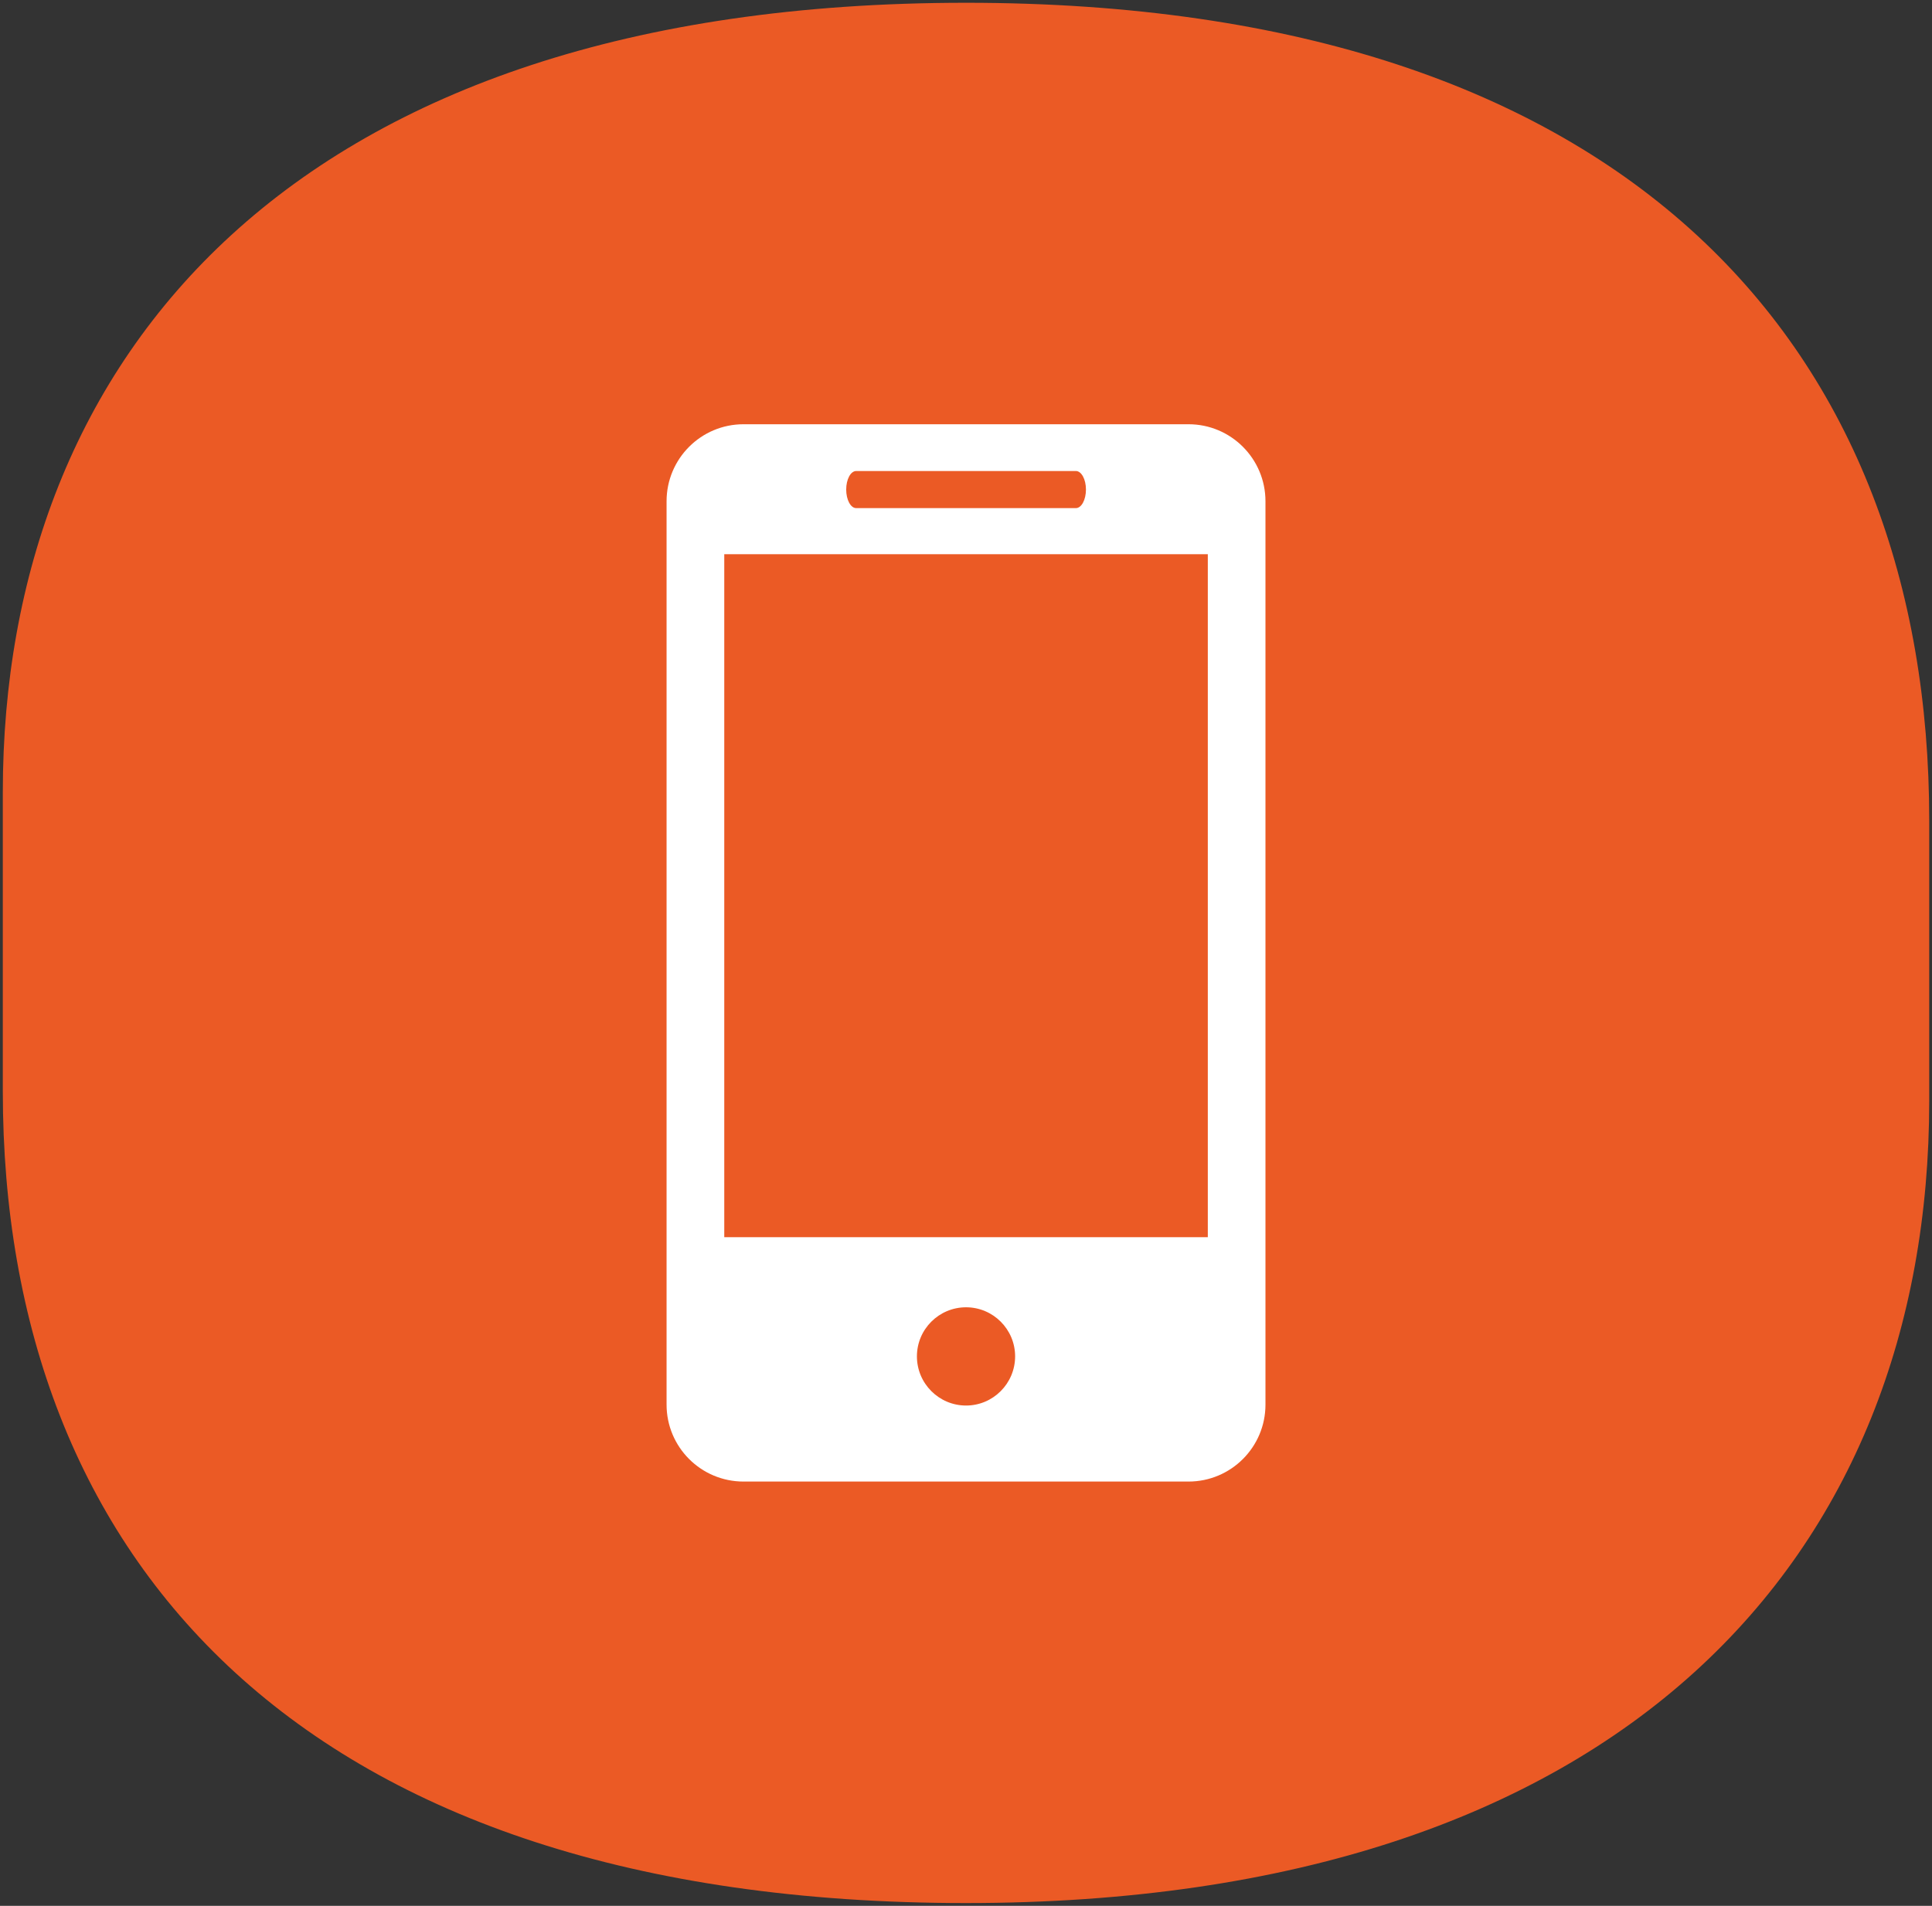
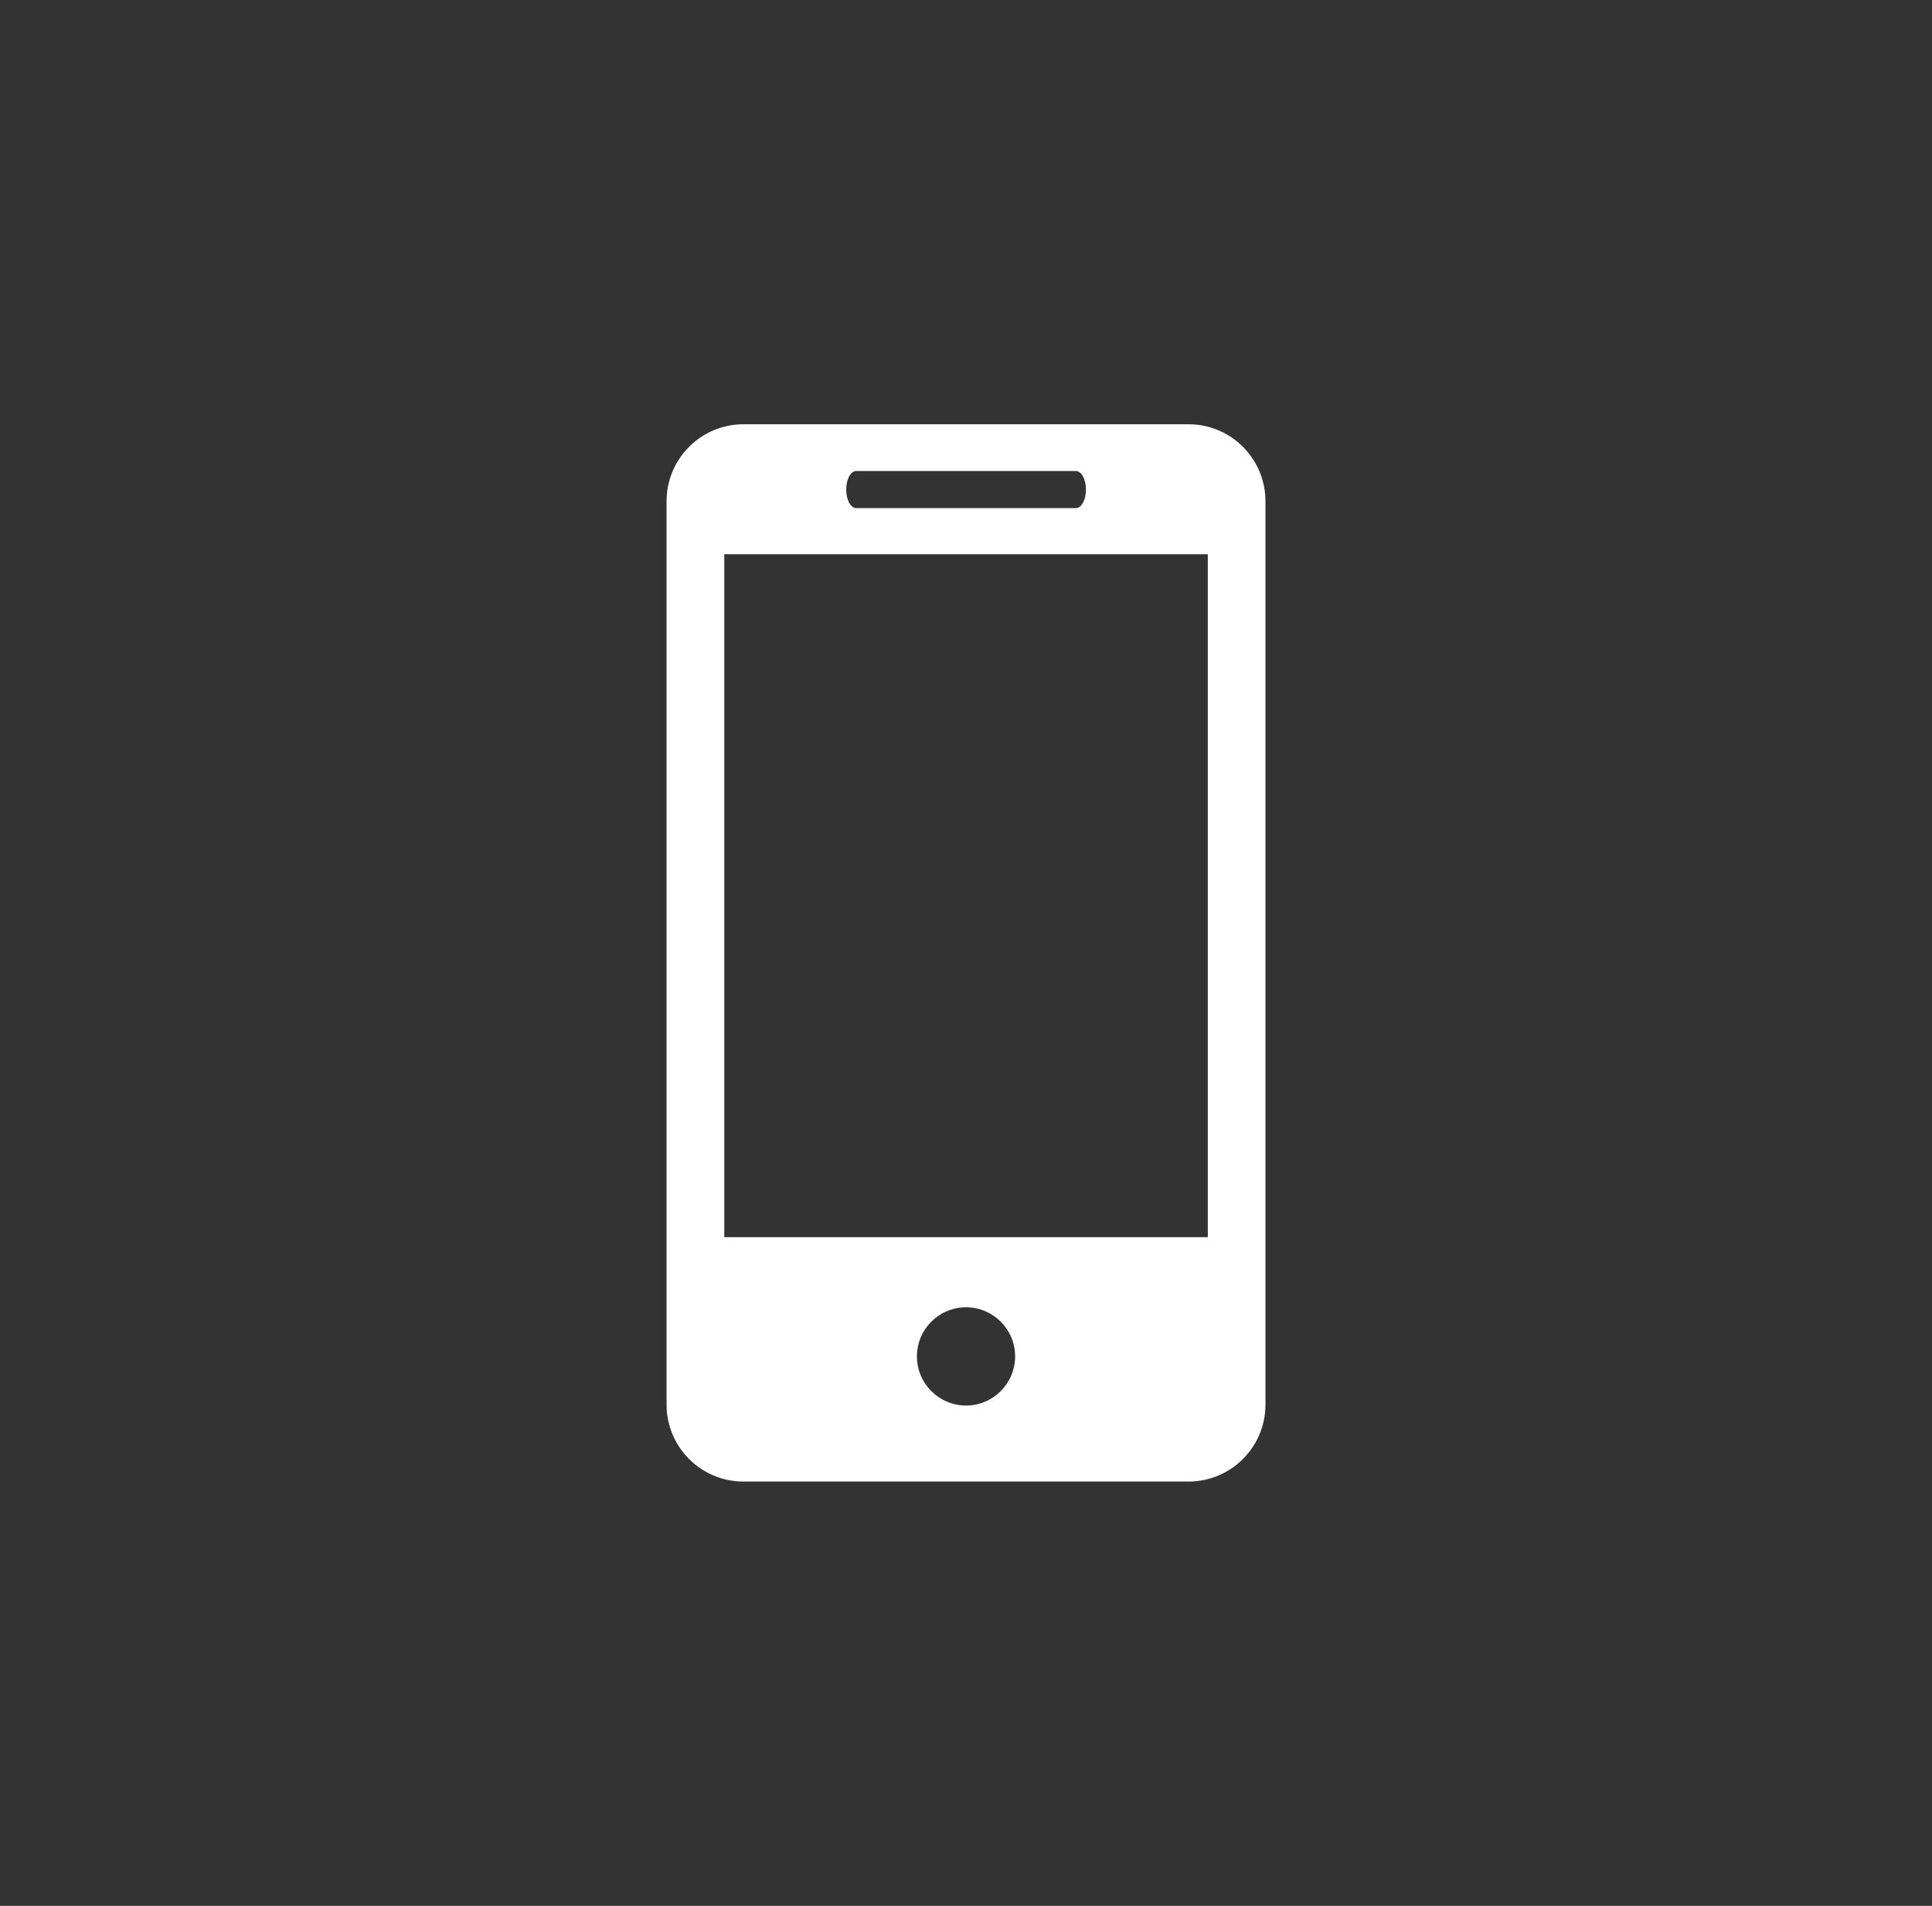
<svg xmlns="http://www.w3.org/2000/svg" x="0px" y="0px" viewBox="0 0 50.131 49.465">
  <rect x="0" y="0" width="50.131" height="49.465" fill="#333333" stroke="none" />
-   <path fill="#EB5A25" d="M25.066,49.393L25.066,49.393c-17.231,0-24.993-8.915-24.993-21.067 v-7.769c0-11.267,7.513-20.485,24.993-20.485l0,0c17.262,0,24.993,9.029,24.993,21.212 v7.292C50.059,40.353,42.141,49.393,25.066,49.393z" />
  <path fill="#FFFFFF" d="M30.839,11.011H19.293c-1.105,0-1.997,0.896-1.997,1.999v23.446 c0,1.102,0.892,1.997,1.997,1.997h11.546c1.103,0,1.997-0.895,1.997-1.997V13.01 C32.836,11.907,31.942,11.011,30.839,11.011z M22.217,12.225h5.7 c0.144,0,0.261,0.215,0.261,0.481s-0.117,0.482-0.261,0.482h-5.7 c-0.145,0-0.26-0.216-0.26-0.482C21.957,12.44,22.072,12.225,22.217,12.225z M25.067,36.48c-0.703,0-1.275-0.572-1.275-1.276s0.572-1.274,1.275-1.274 c0.701,0,1.273,0.57,1.273,1.274C26.34,35.908,25.768,36.48,25.067,36.48z M31.34,32.111h-12.547V14.384h12.547C31.34,14.384,31.34,32.111,31.34,32.111z" />
</svg>